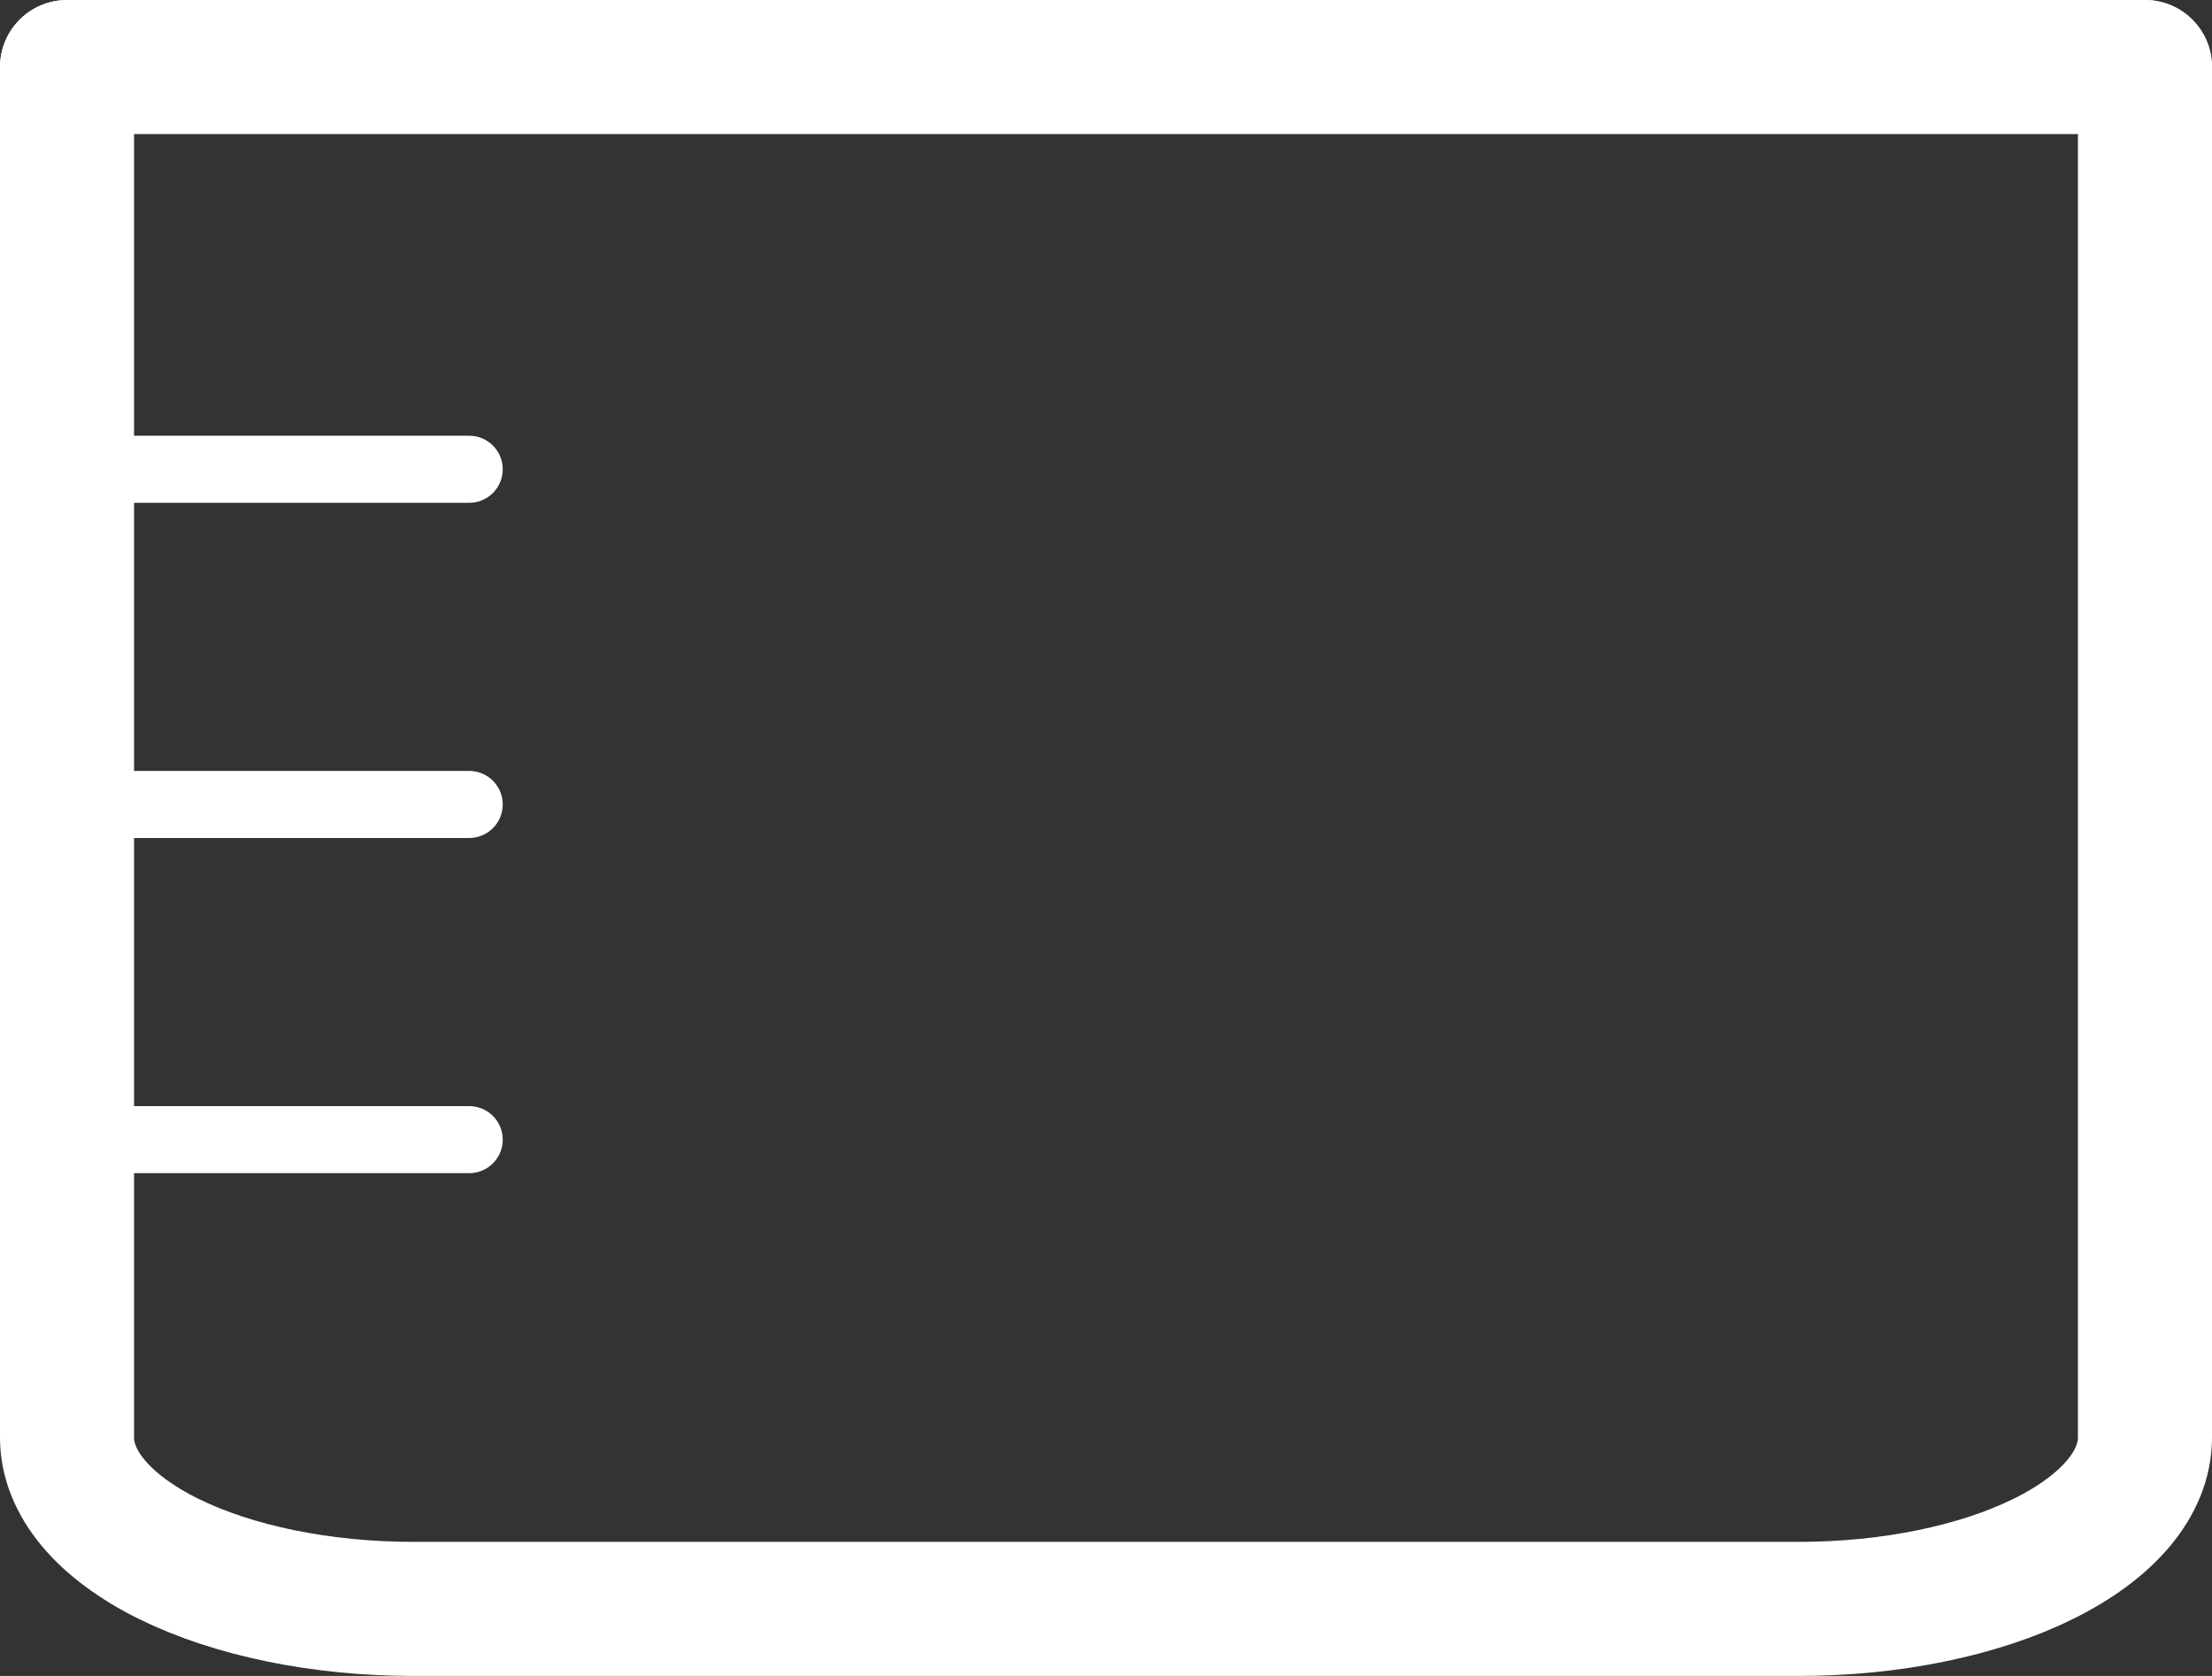
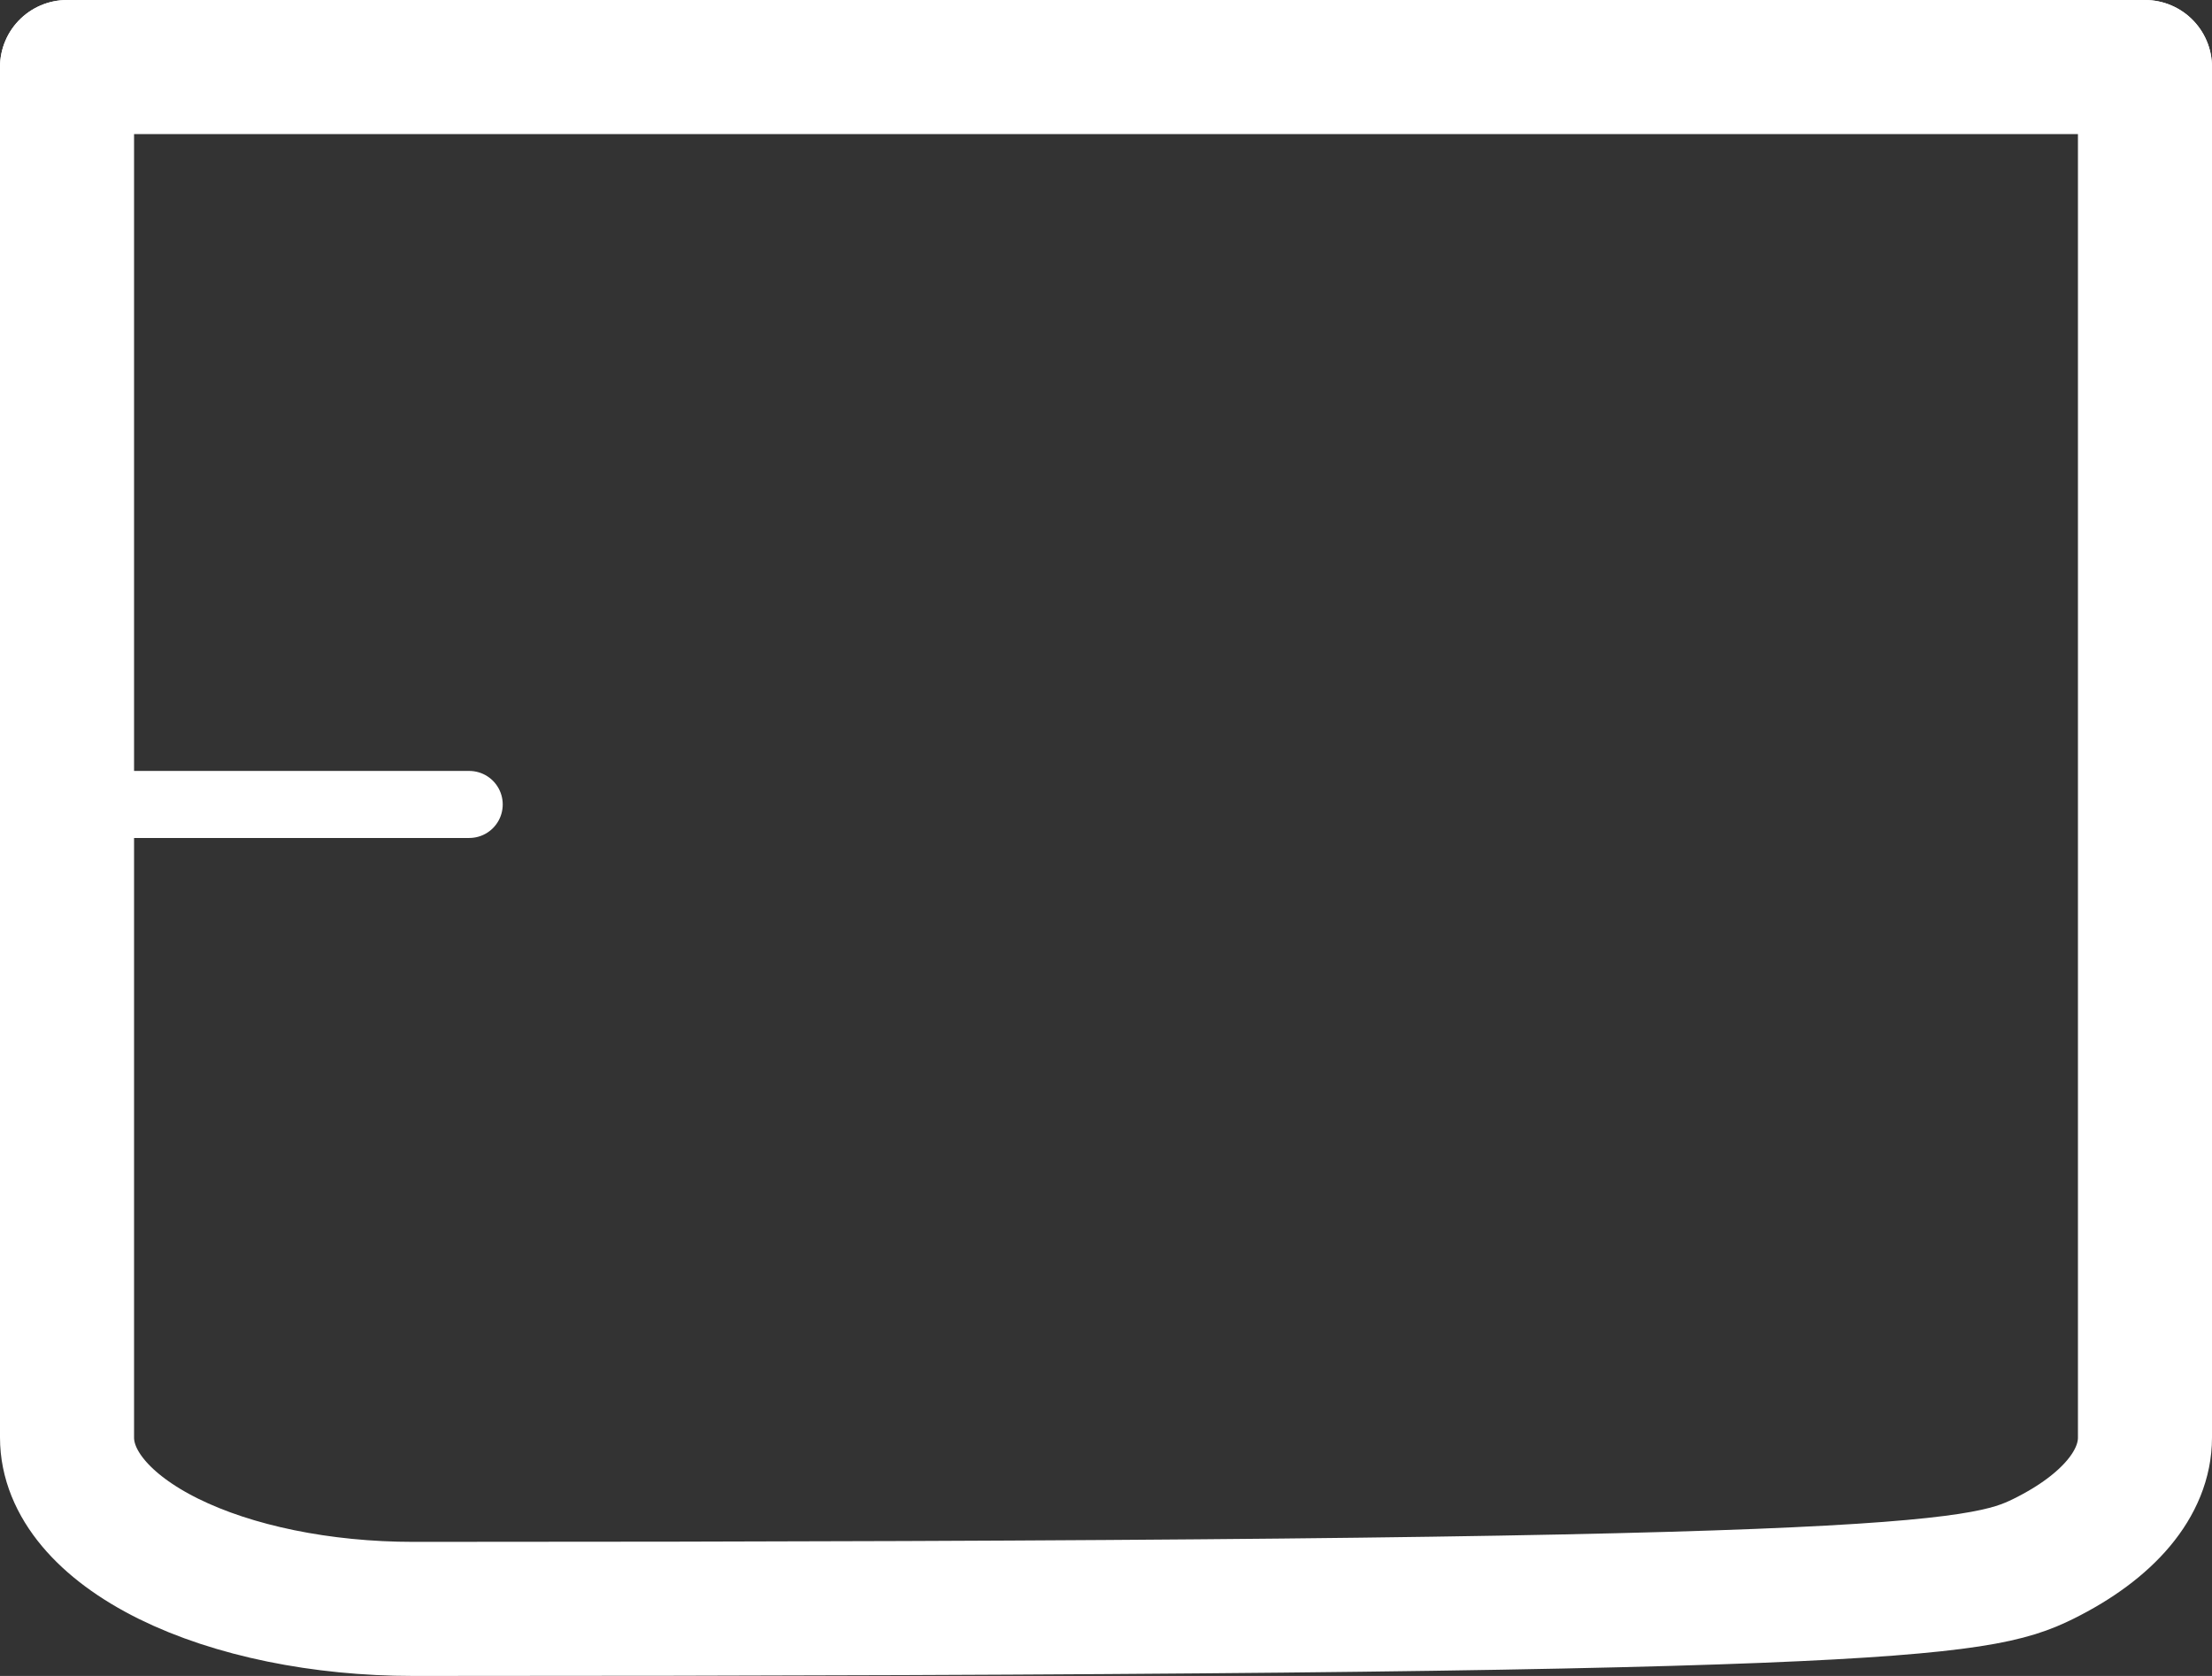
<svg xmlns="http://www.w3.org/2000/svg" width="33" height="25" viewBox="0 0 33 25" fill="none">
  <rect x="0" y="0" width="33" height="25" fill="#333333" stroke="none" />
  <path d="M1 1L32 1" stroke="white" stroke-width="2" stroke-linecap="round" stroke-linejoin="round" />
-   <path d="M1 1V21.444C1 22.122 1.544 22.772 2.513 23.252C3.482 23.731 4.796 24 6.167 24H26.833C28.204 24 29.518 23.731 30.487 23.252C31.456 22.772 32 22.122 32 21.444V1" stroke="white" stroke-width="2" stroke-linecap="round" stroke-linejoin="round" />
-   <path d="M1 7H7" stroke="white" stroke-linecap="round" stroke-linejoin="round" />
+   <path d="M1 1V21.444C1 22.122 1.544 22.772 2.513 23.252C3.482 23.731 4.796 24 6.167 24C28.204 24 29.518 23.731 30.487 23.252C31.456 22.772 32 22.122 32 21.444V1" stroke="white" stroke-width="2" stroke-linecap="round" stroke-linejoin="round" />
  <path d="M1 12H7" stroke="white" stroke-linecap="round" stroke-linejoin="round" />
-   <path d="M1 17H7" stroke="white" stroke-linecap="round" stroke-linejoin="round" />
</svg>